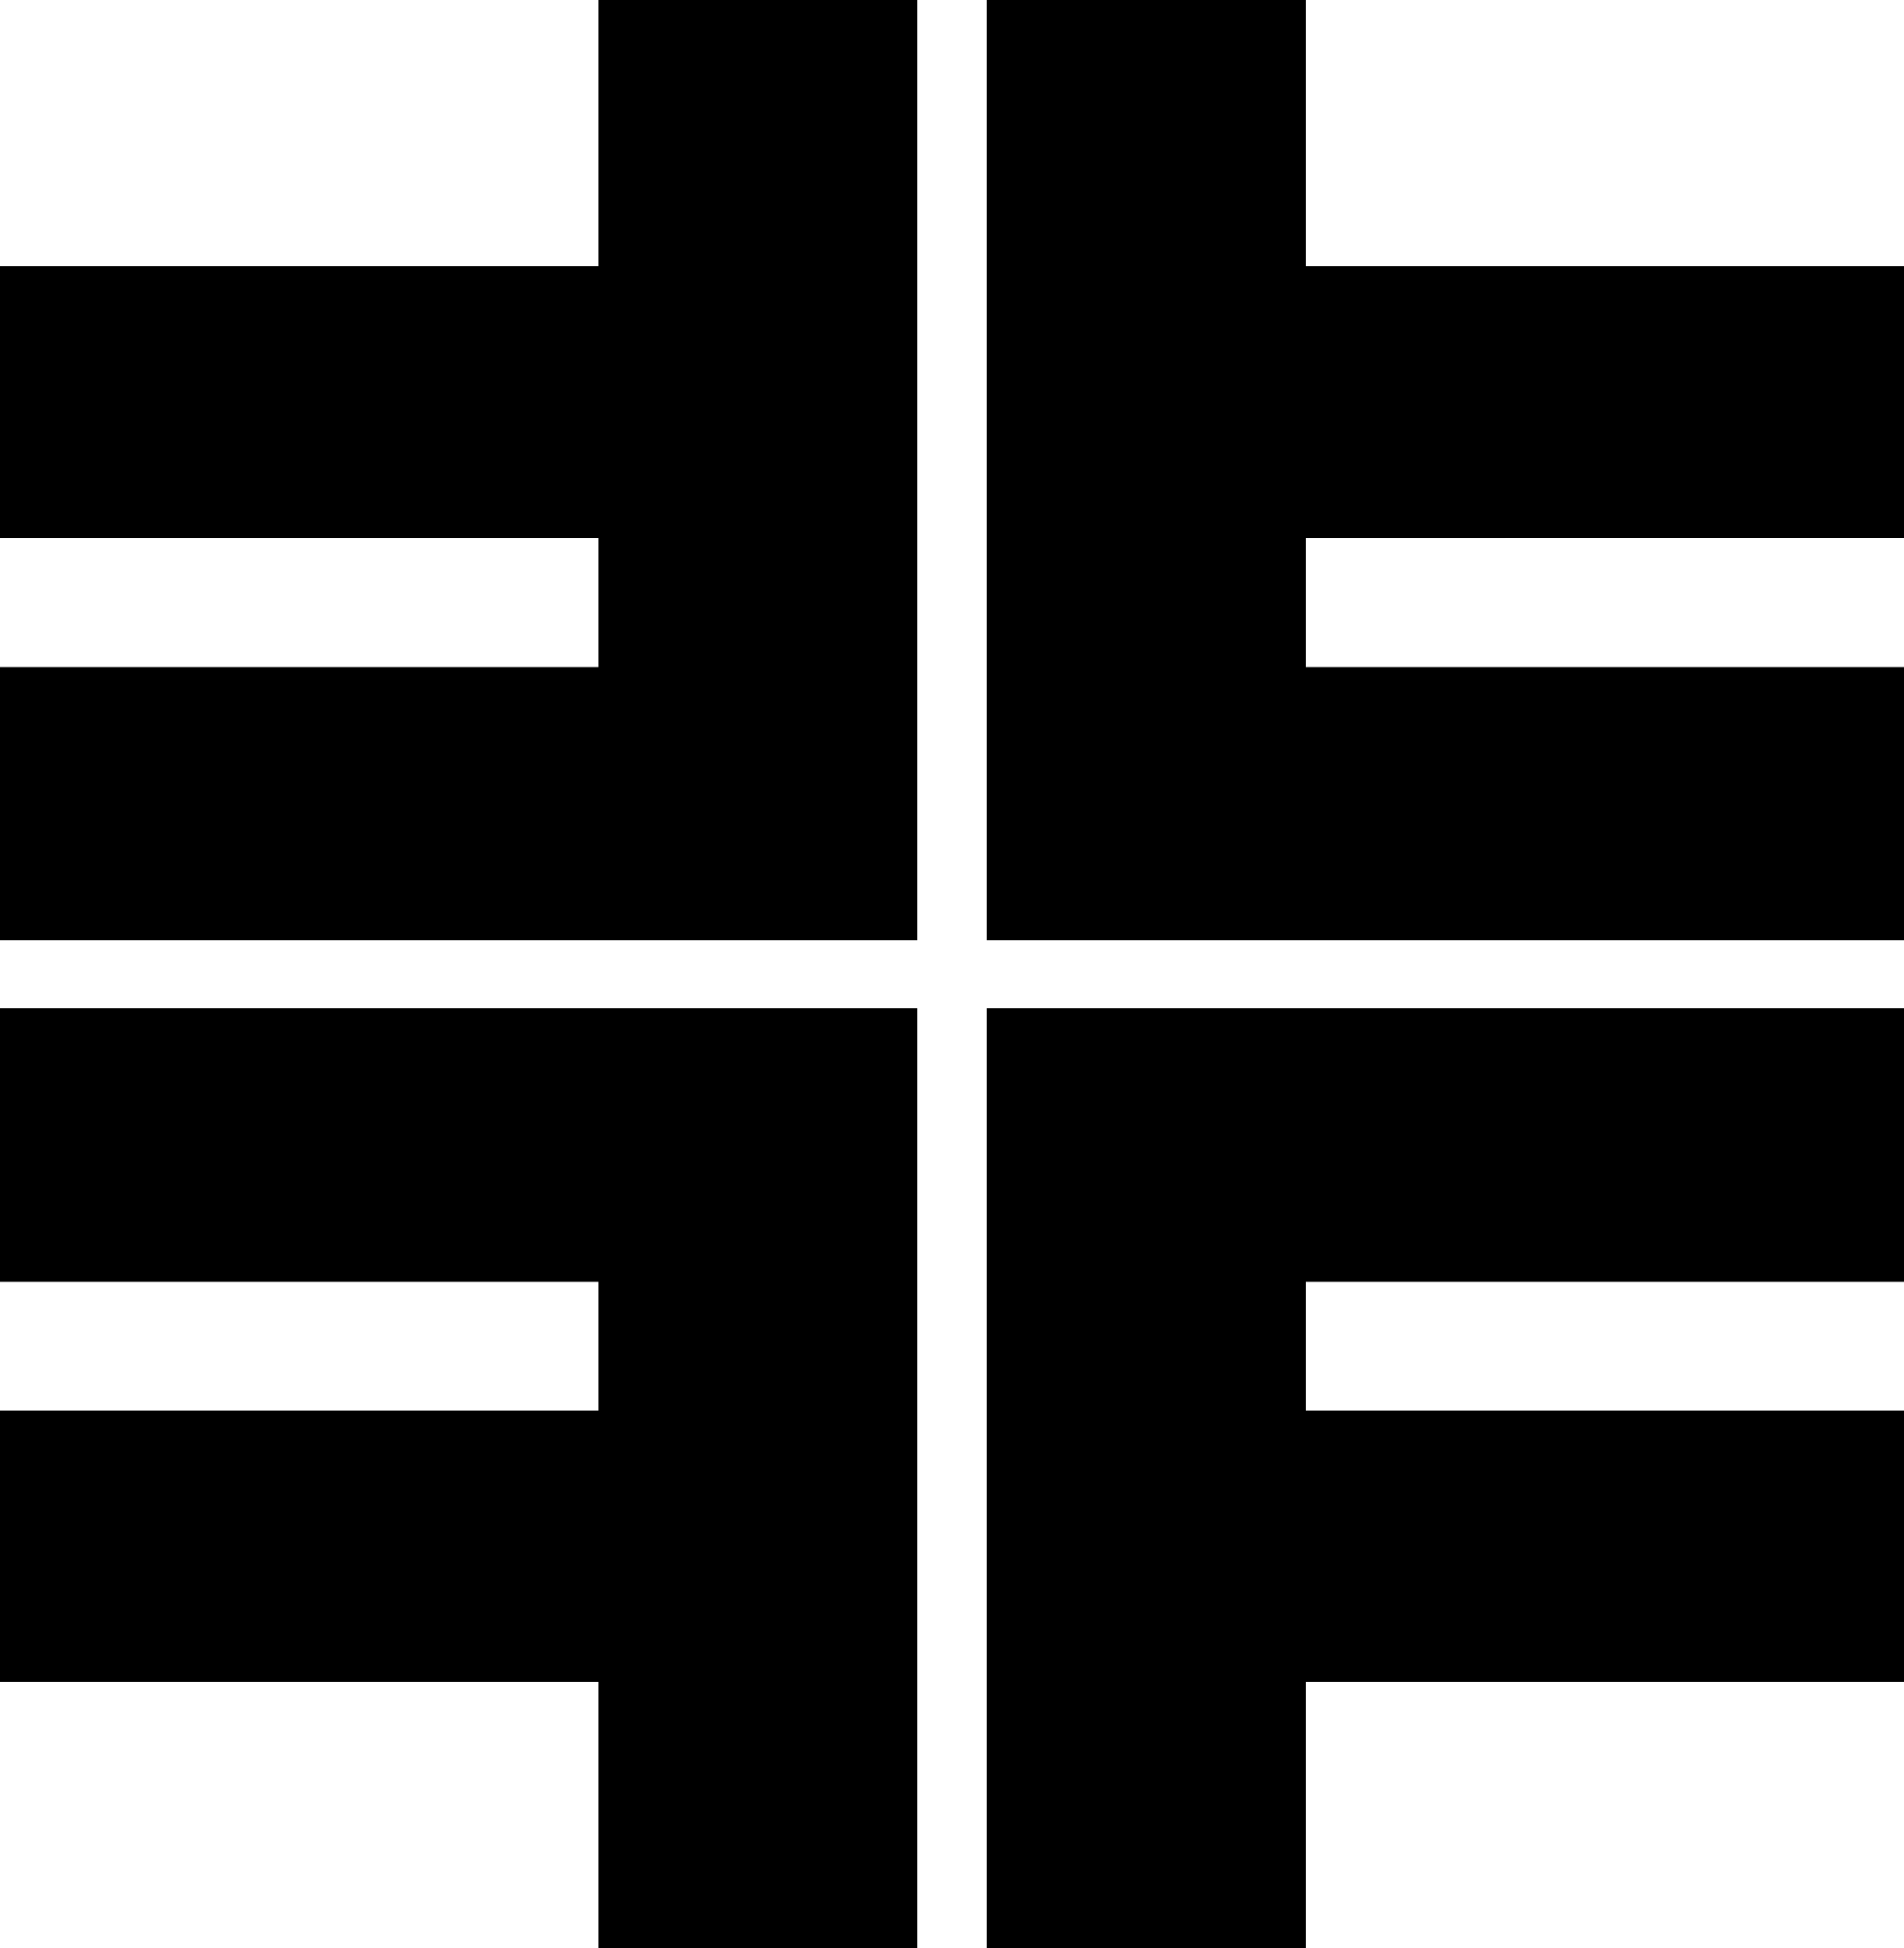
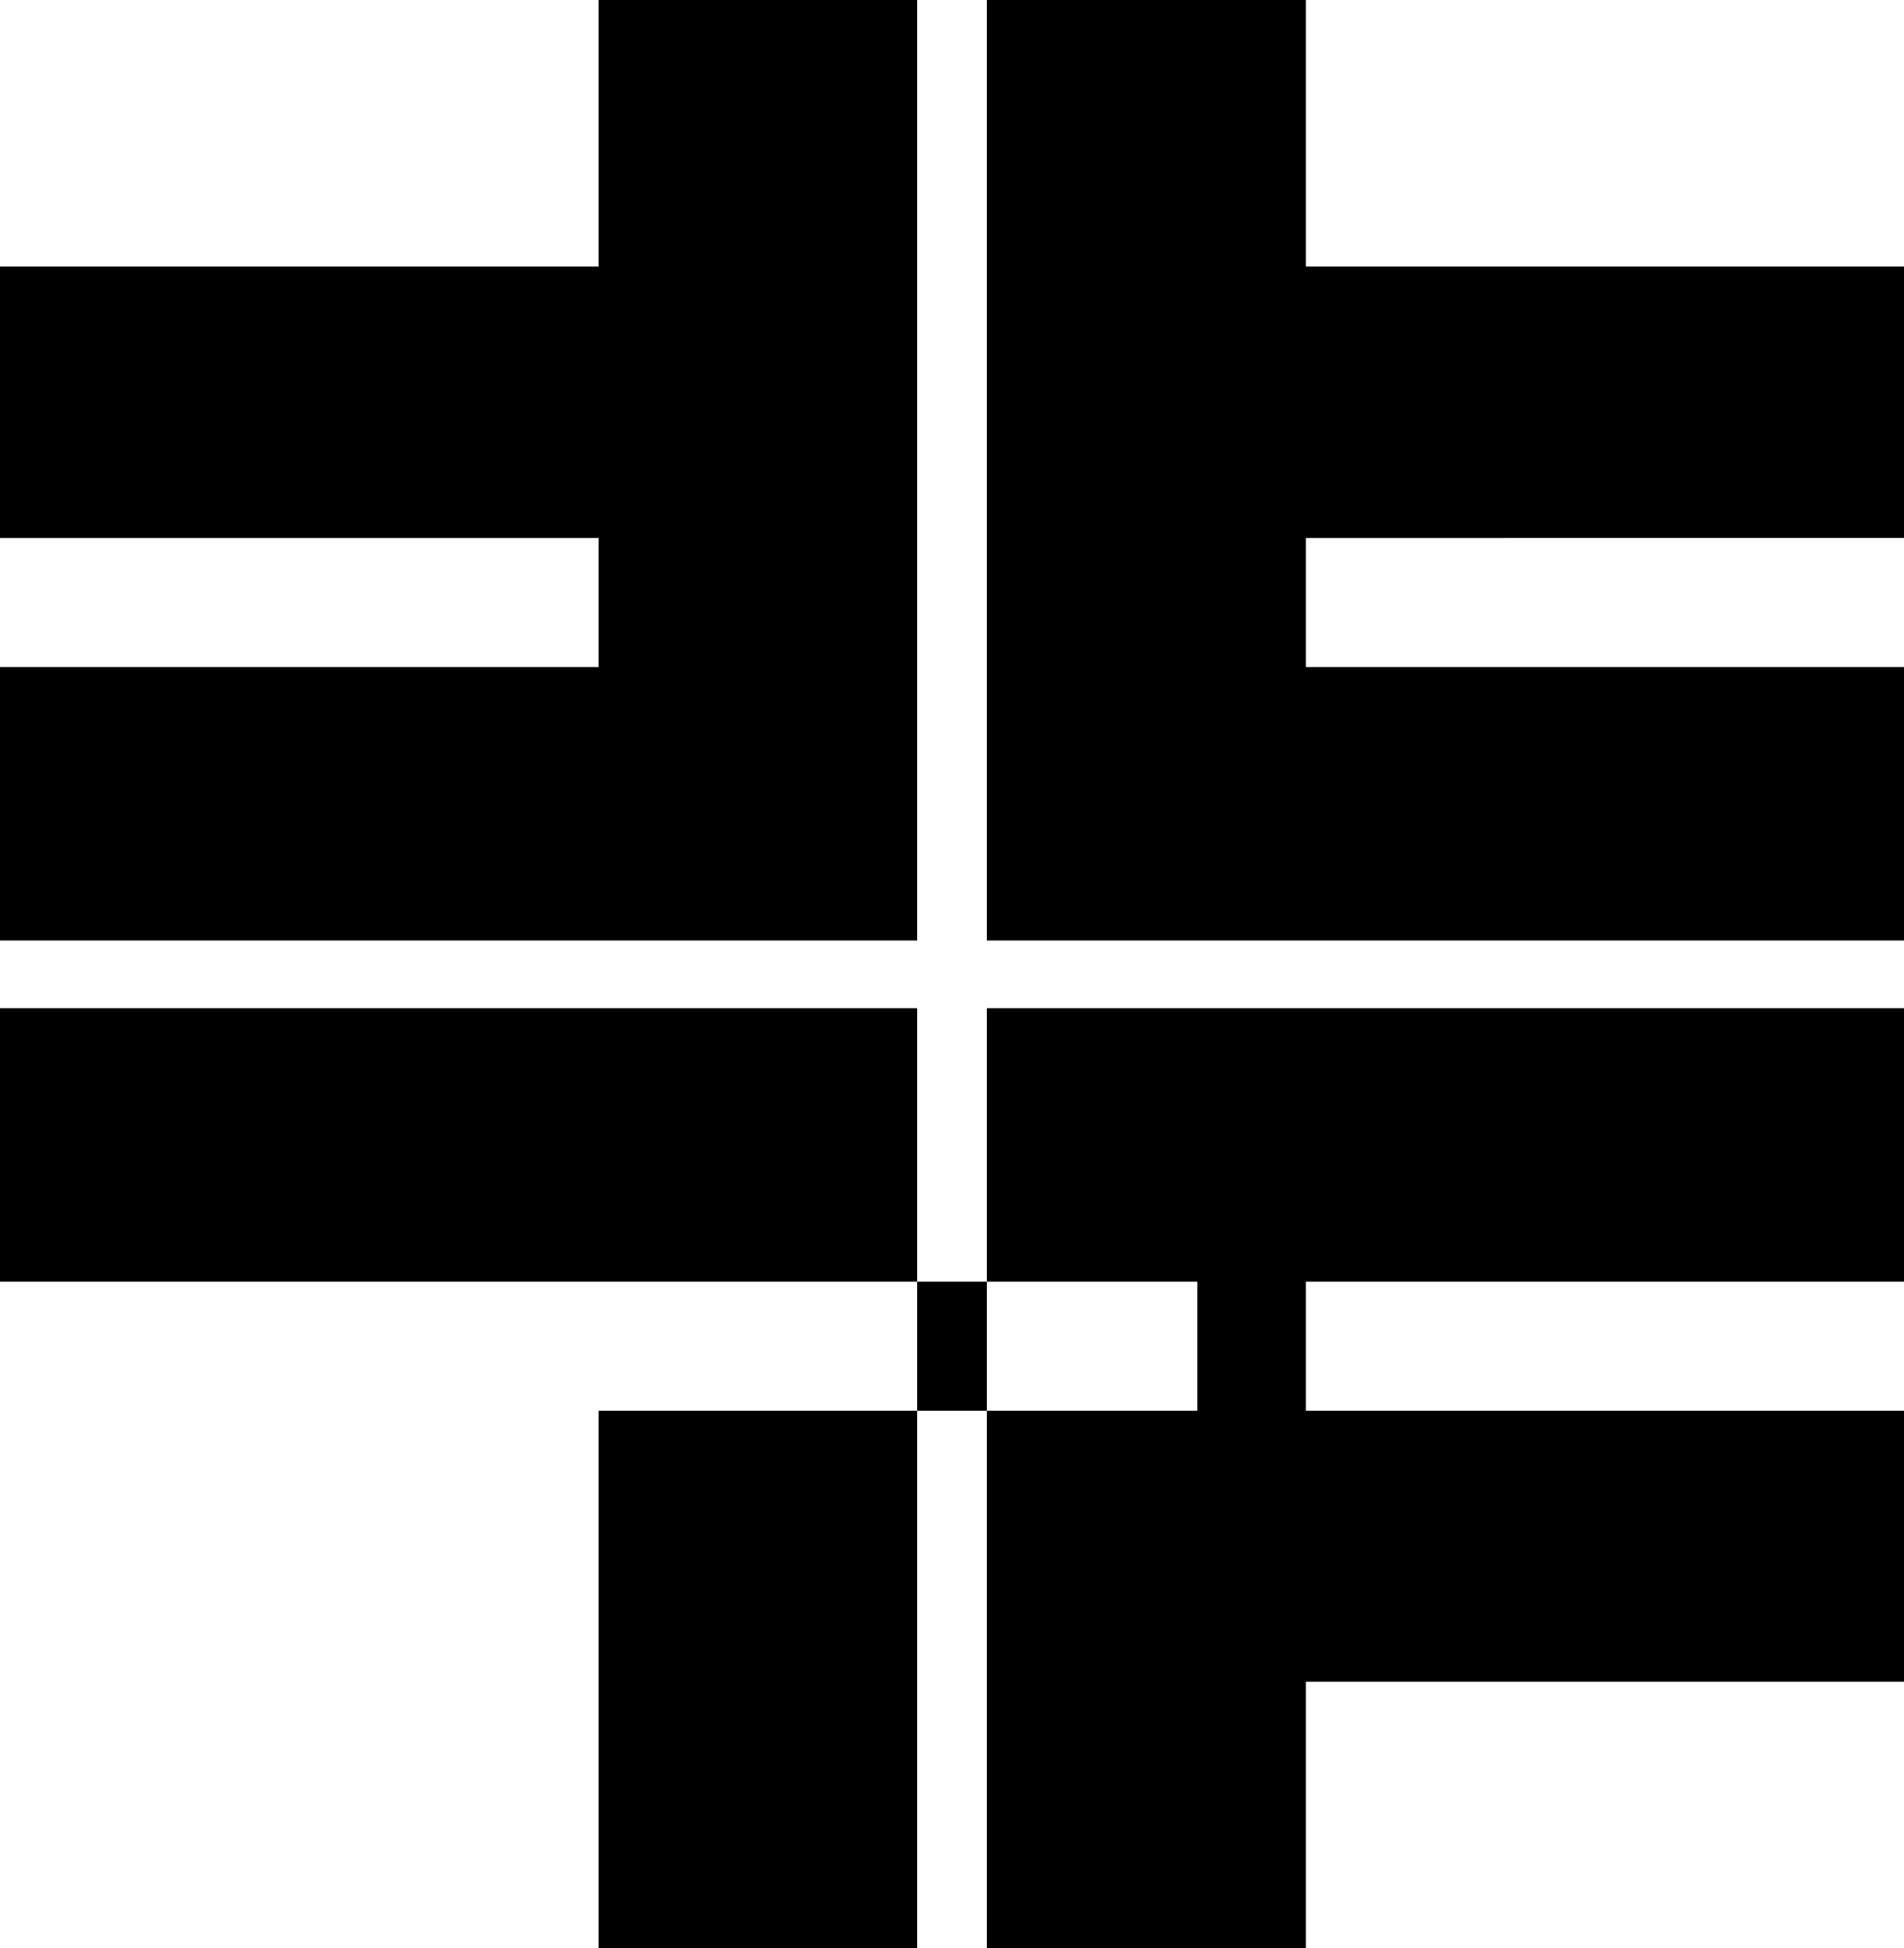
<svg xmlns="http://www.w3.org/2000/svg" width="388" height="396.898">
-   <path d="M201.102 396.898v-191.5H388v55.7H266.102v26.3H388v55.2H266.102v54.3h-65m-14.204 0H122v-54.3H0v-55.2h122v-26.3H0v-55.7h186.898v191.5m0-396.898v191.598H0v-55.7h122v-26.3H0V54.297h122V0h64.898m14.204 0h65v54.297H388v55.3H266.102v26.301H388v55.7H201.102V0" />
+   <path d="M201.102 396.898v-191.5H388v55.7H266.102v26.3H388v55.2H266.102v54.3h-65m-14.204 0H122v-54.3v-55.2h122v-26.3H0v-55.7h186.898v191.5m0-396.898v191.598H0v-55.7h122v-26.3H0V54.297h122V0h64.898m14.204 0h65v54.297H388v55.3H266.102v26.301H388v55.7H201.102V0" />
</svg>